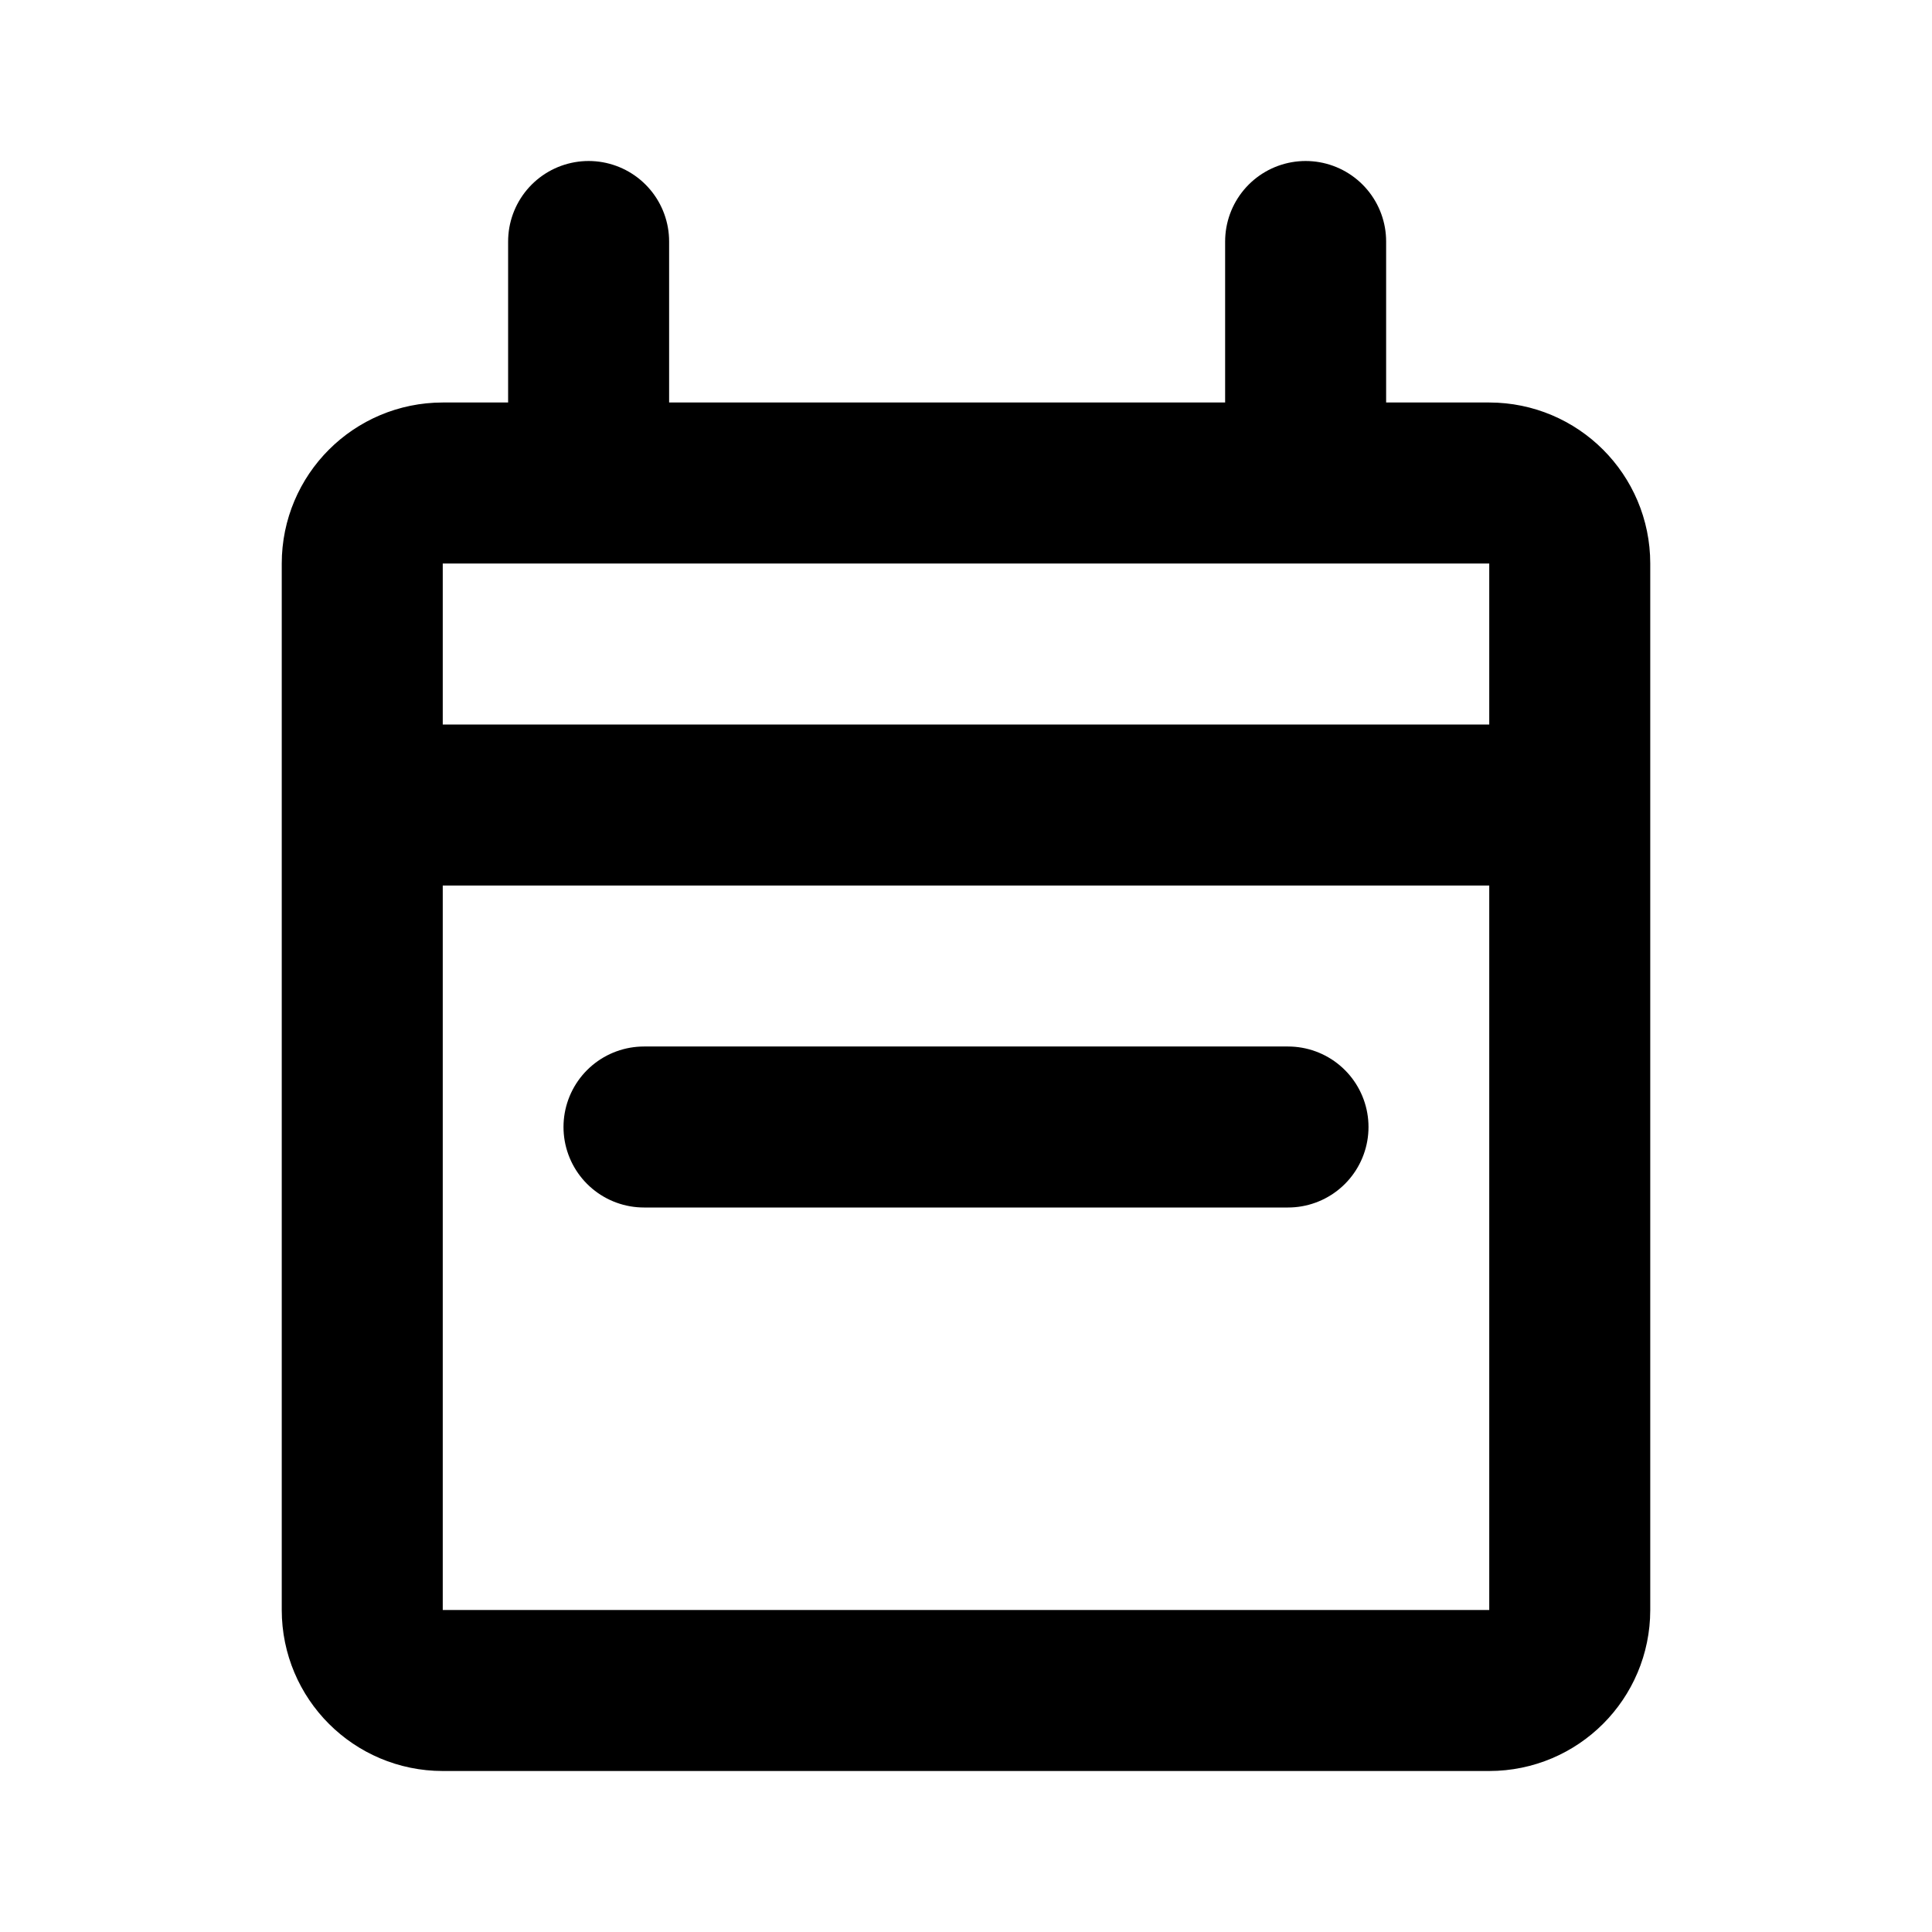
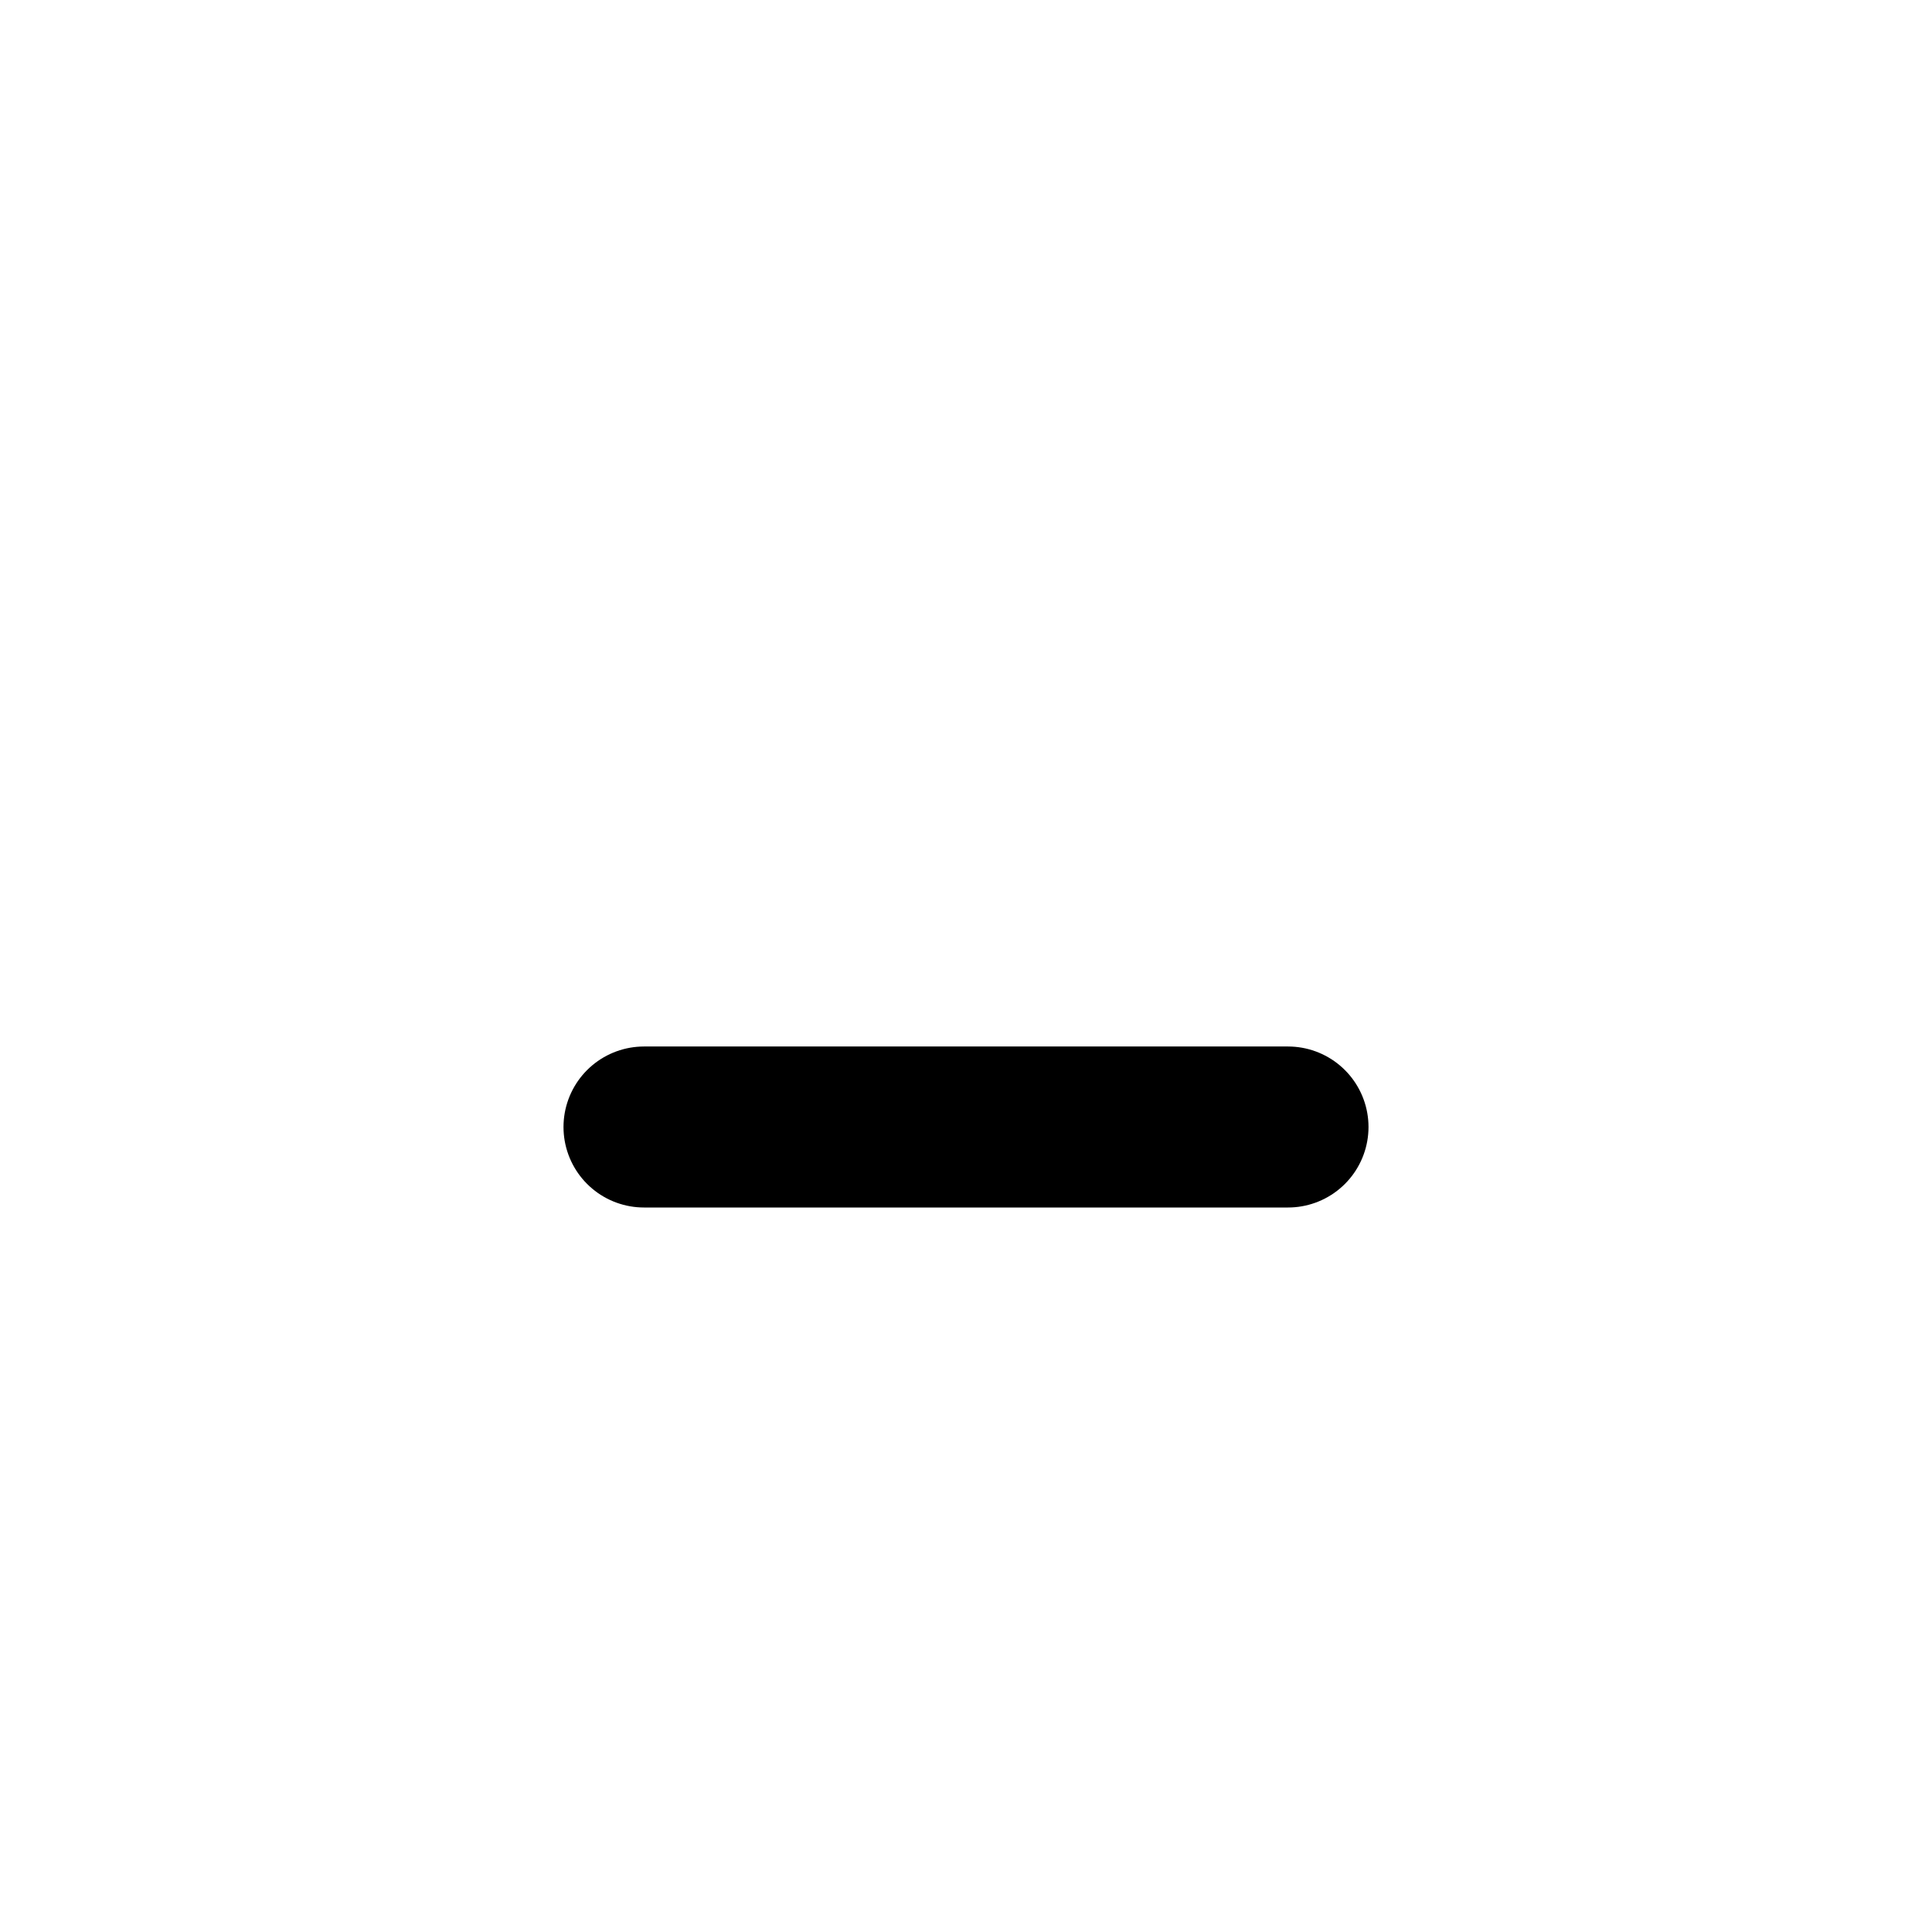
<svg xmlns="http://www.w3.org/2000/svg" width="800px" height="800px" viewBox="0 0 24 24" fill="none">
-   <path d="M4.5 10V7C4.5 6.448 4.948 6 5.5 6H7.312M4.5 10V20C4.5 20.552 4.948 21 5.5 21H18.5C19.052 21 19.5 20.552 19.5 20V10M4.5 10H19.5M19.5 10V7C19.5 6.448 19.052 6 18.5 6H16.219M7.312 6V3M7.312 6H16.219M16.219 6V3" stroke="#000000" stroke-width="2" stroke-linecap="round" stroke-linejoin="round" />
  <path d="M8 14L16 14" stroke="#000000" stroke-width="2" stroke-linecap="round" stroke-linejoin="round" />
</svg>